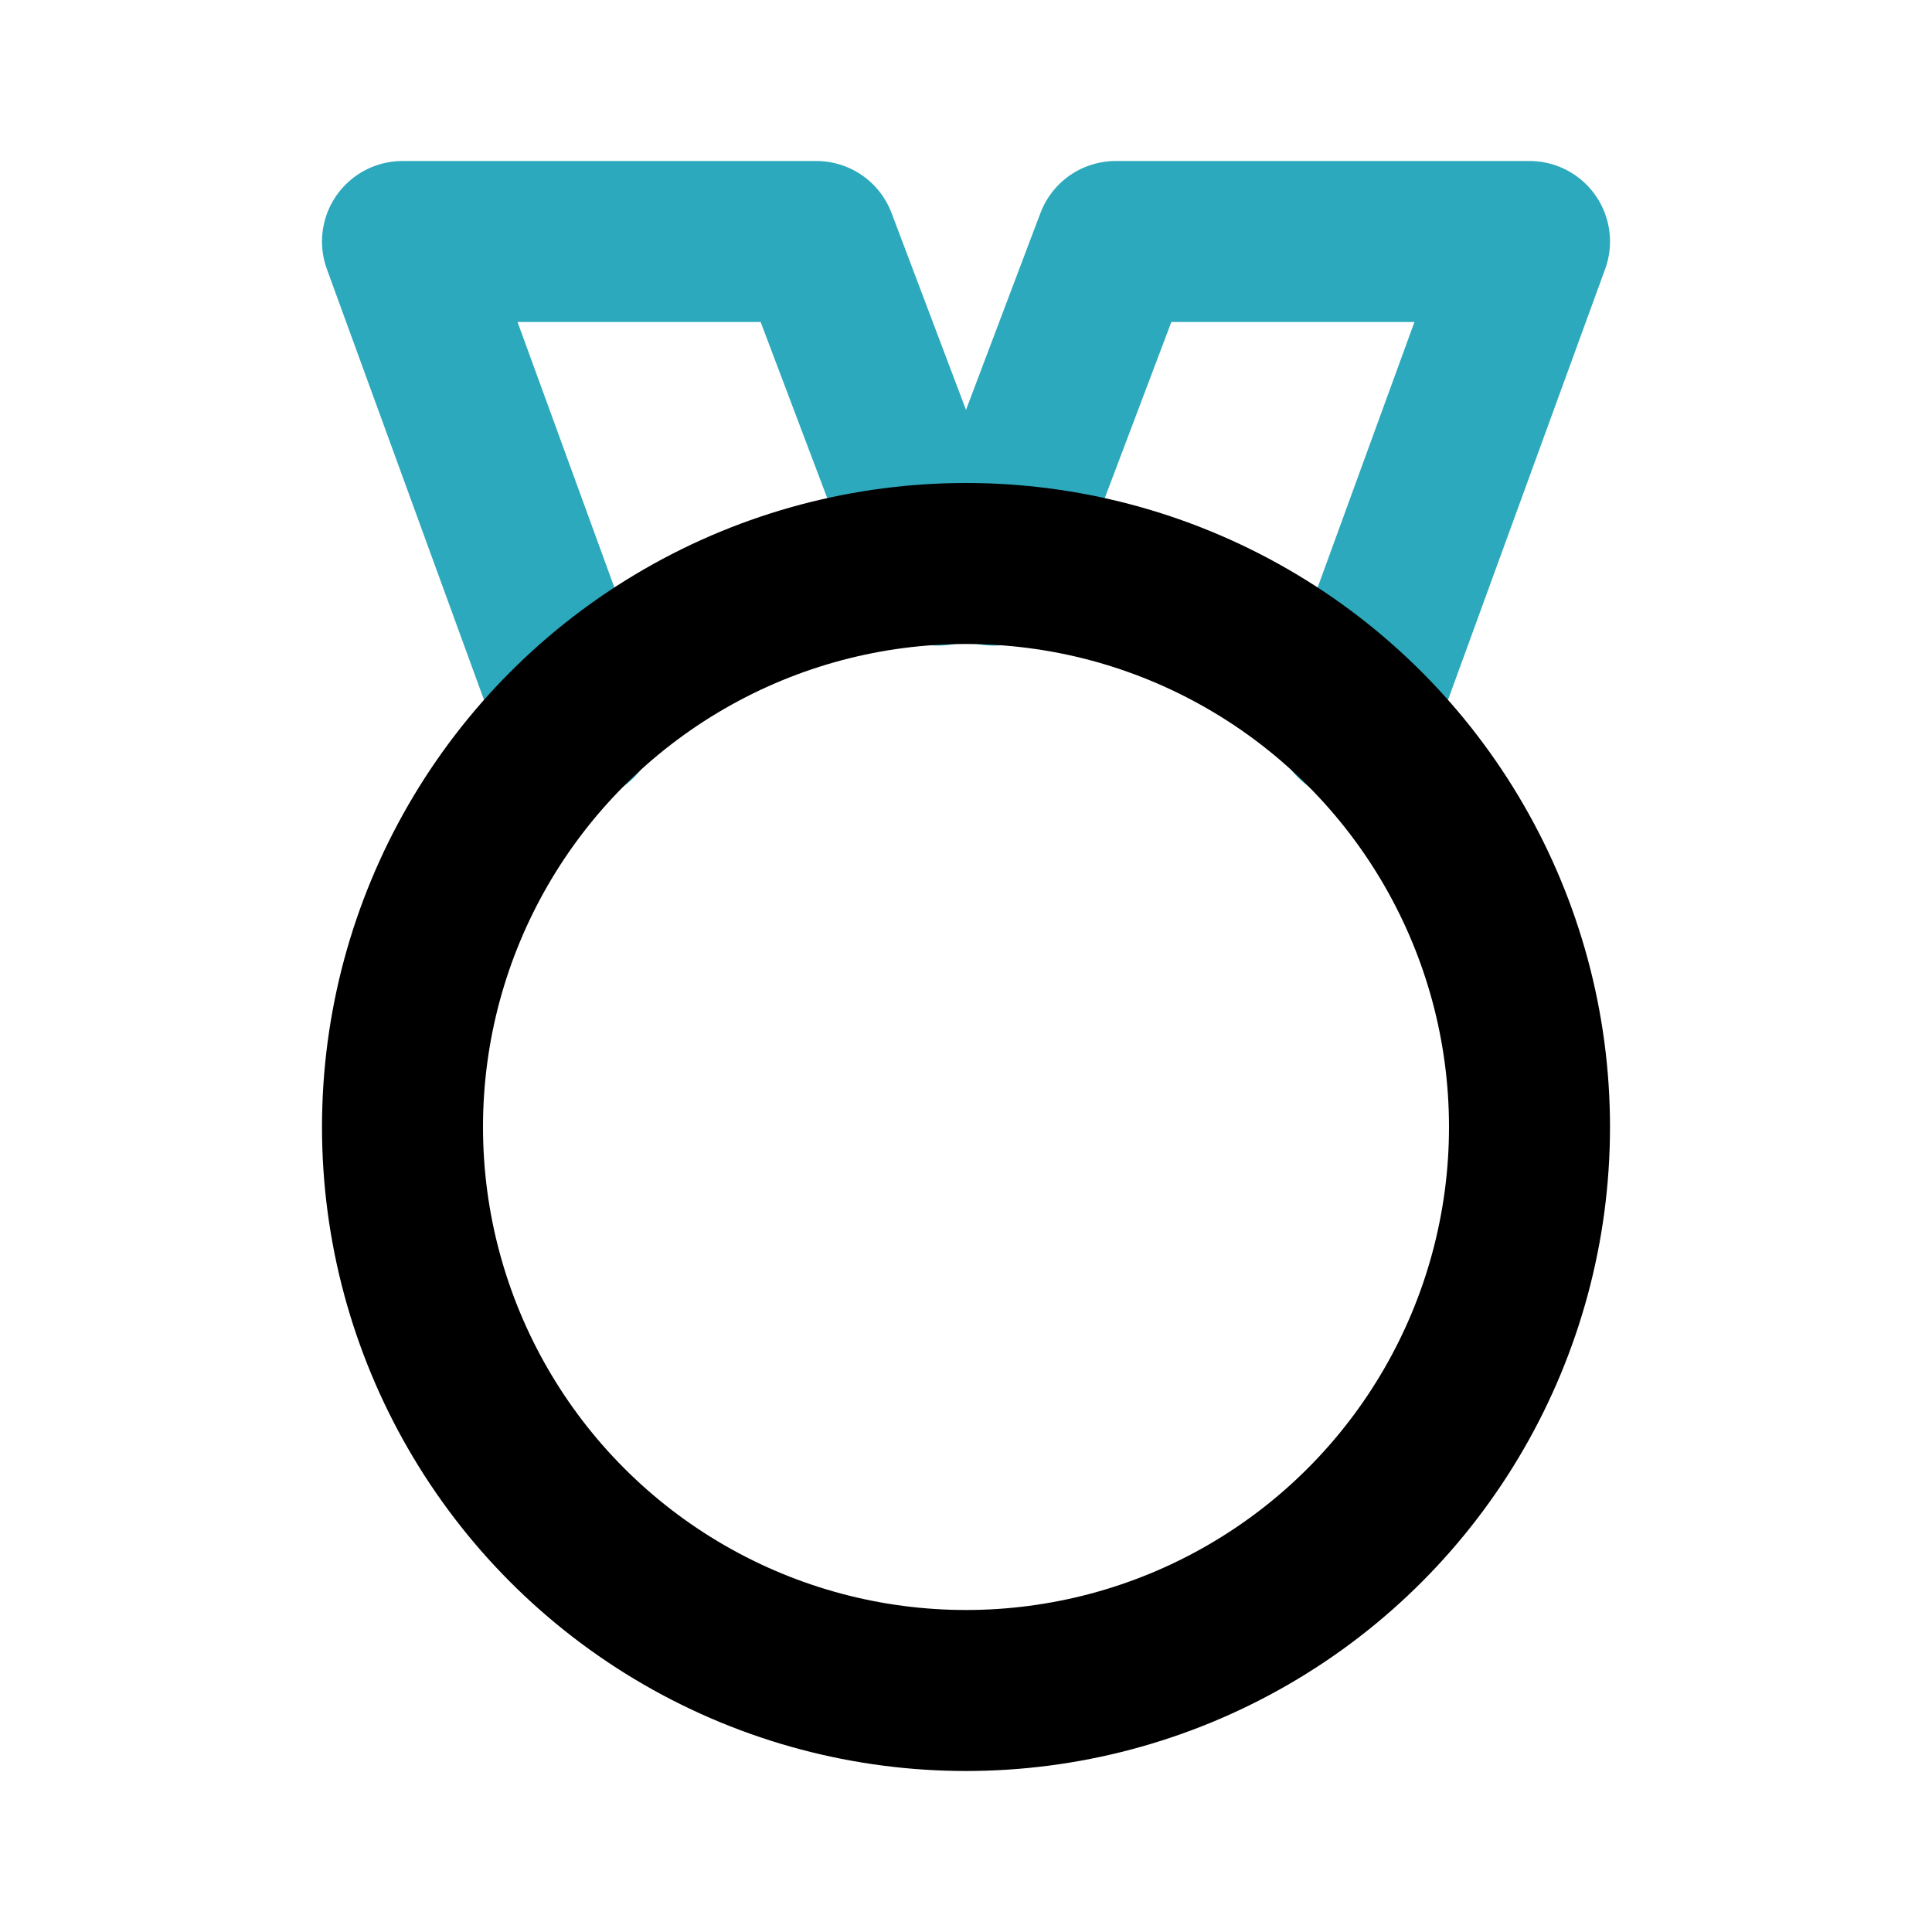
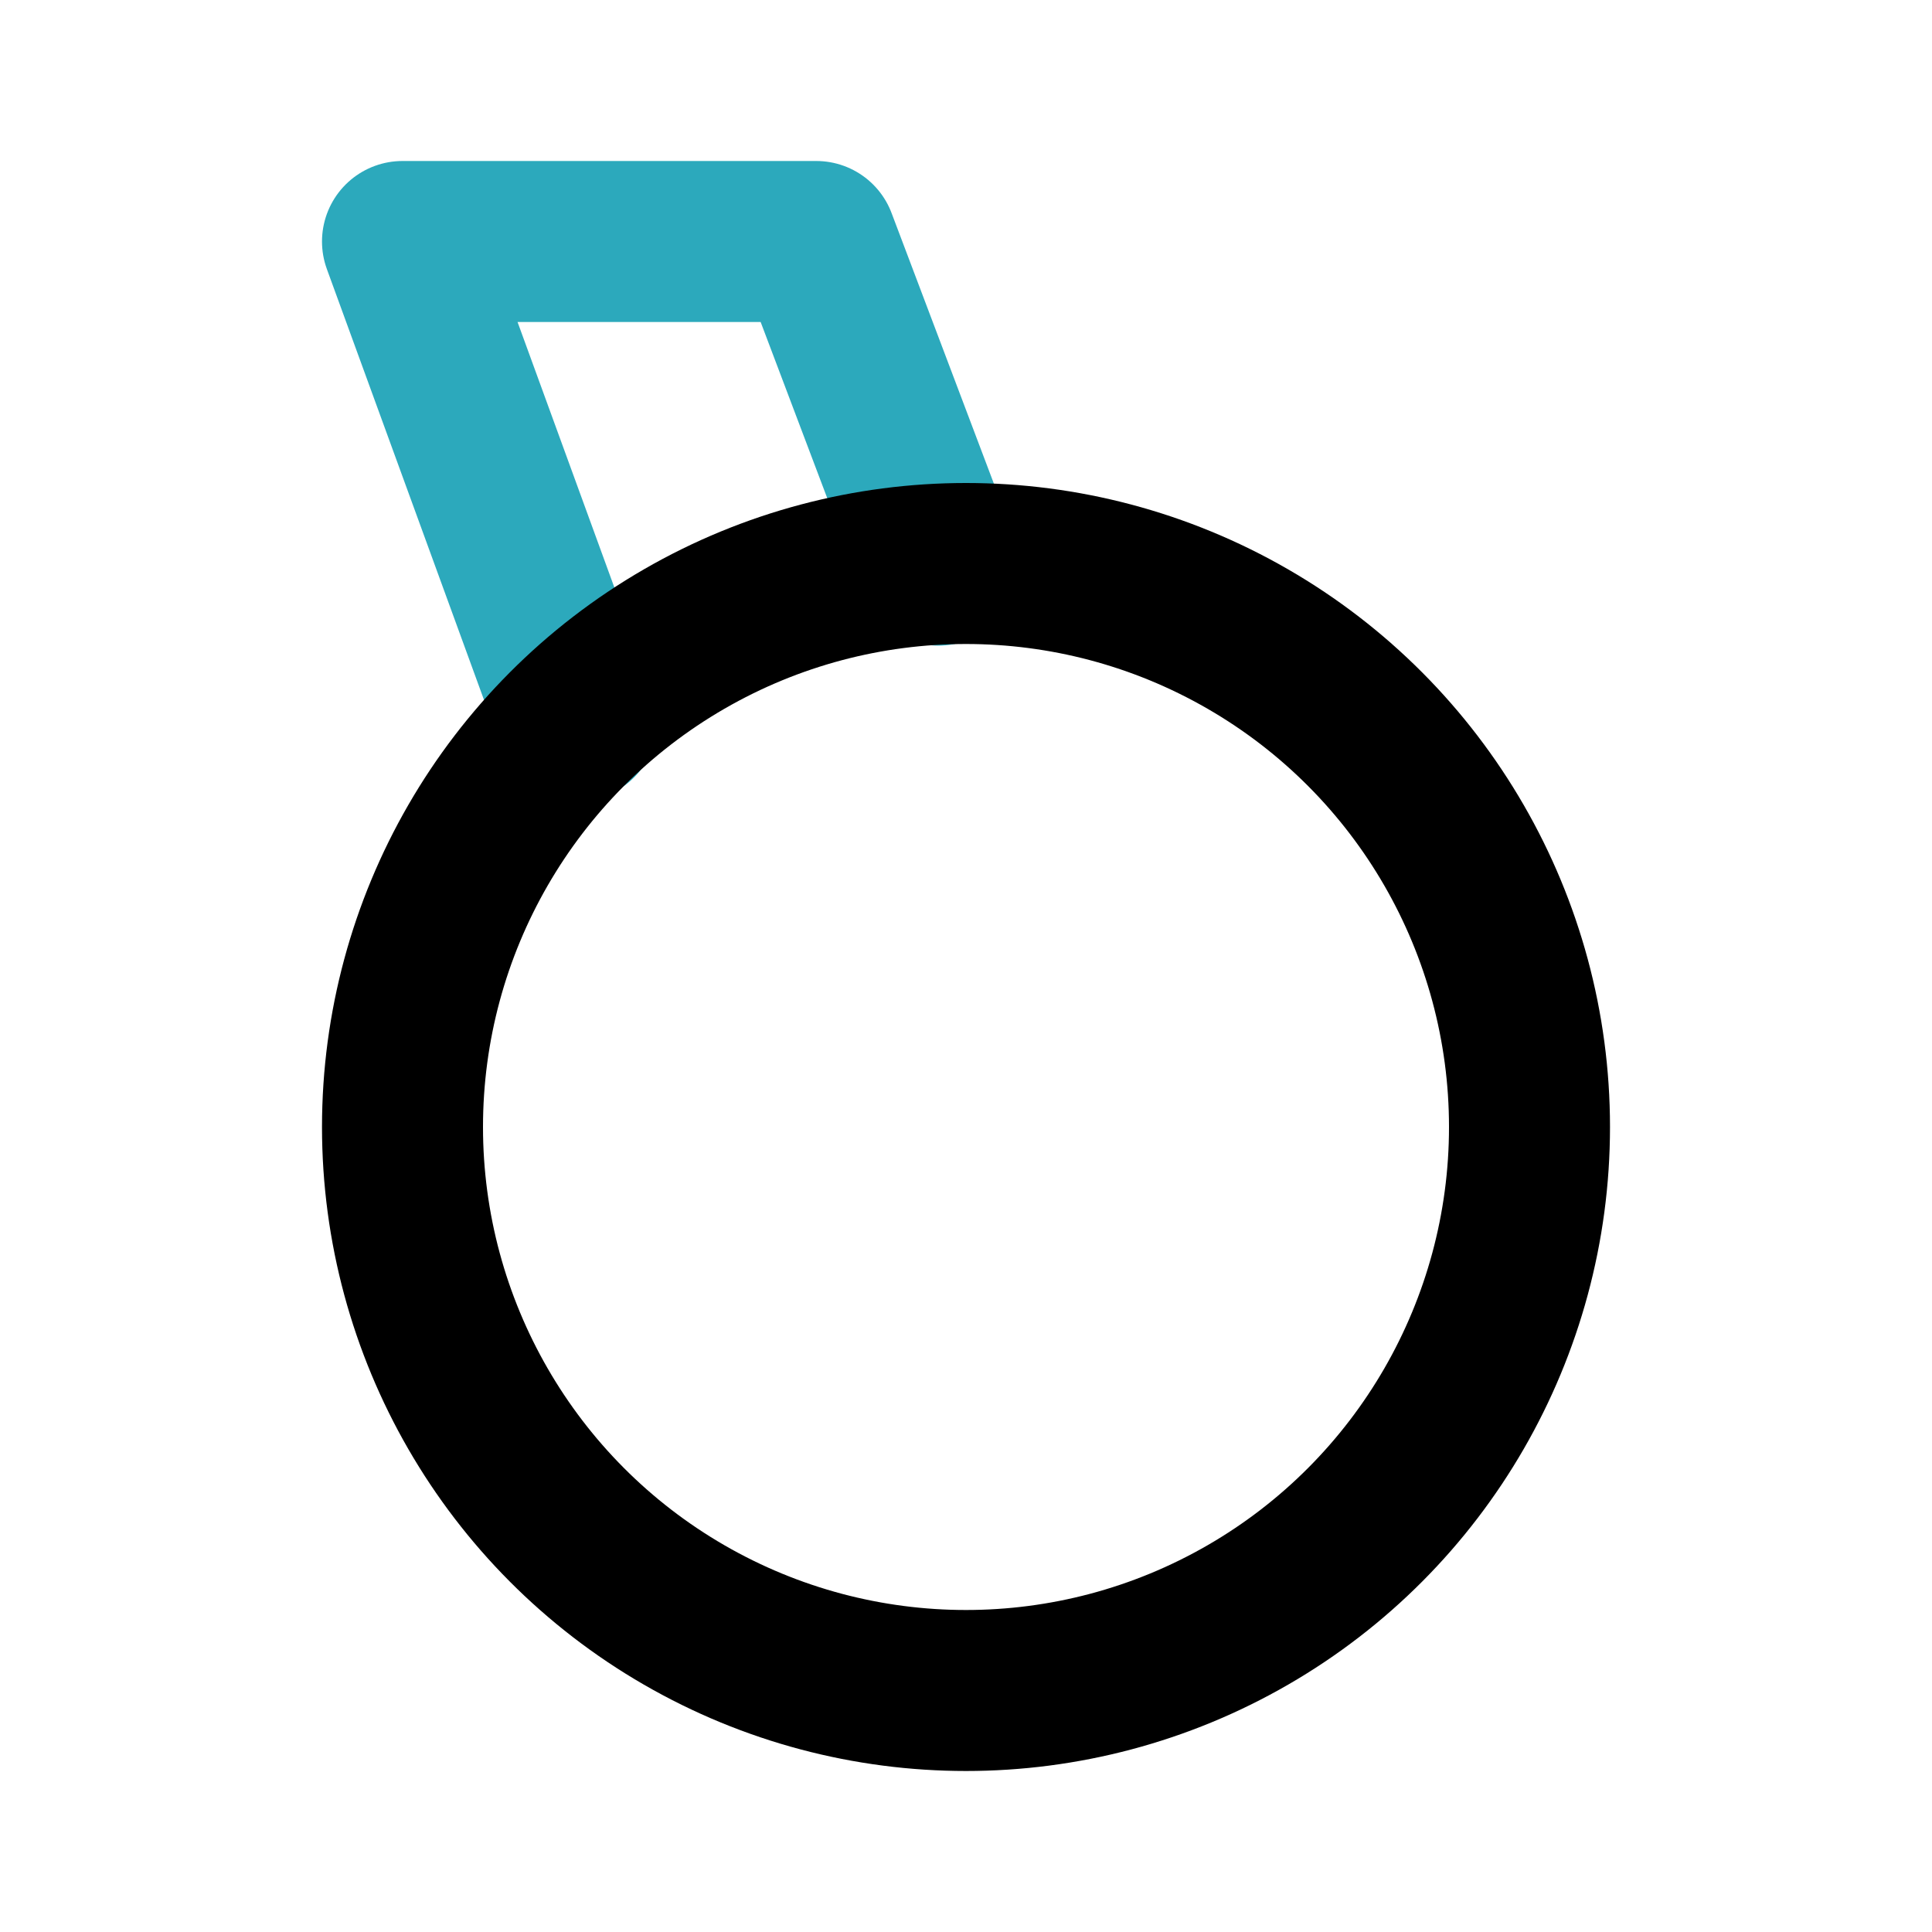
<svg xmlns="http://www.w3.org/2000/svg" fill="#000000" width="800px" height="800px" viewBox="0 0 24 24" id="medal-3" data-name="Line Color" class="icon line-color">
-   <polyline id="secondary" points="16.83 8.95 19 3 13.86 3 12.34 7.02" style="fill: none; stroke: rgb(44, 169, 188); stroke-linecap: round; stroke-linejoin: round; stroke-width: 2;" />
  <polyline id="secondary-2" data-name="secondary" points="11.66 7.02 10.14 3 5 3 7.17 8.95" style="fill: none; stroke: rgb(44, 169, 188); stroke-linecap: round; stroke-linejoin: round; stroke-width: 2;" />
  <circle id="primary" cx="12" cy="14" r="7" style="fill: none; stroke: rgb(0, 0, 0); stroke-linecap: round; stroke-linejoin: round; stroke-width: 2;" />
</svg>